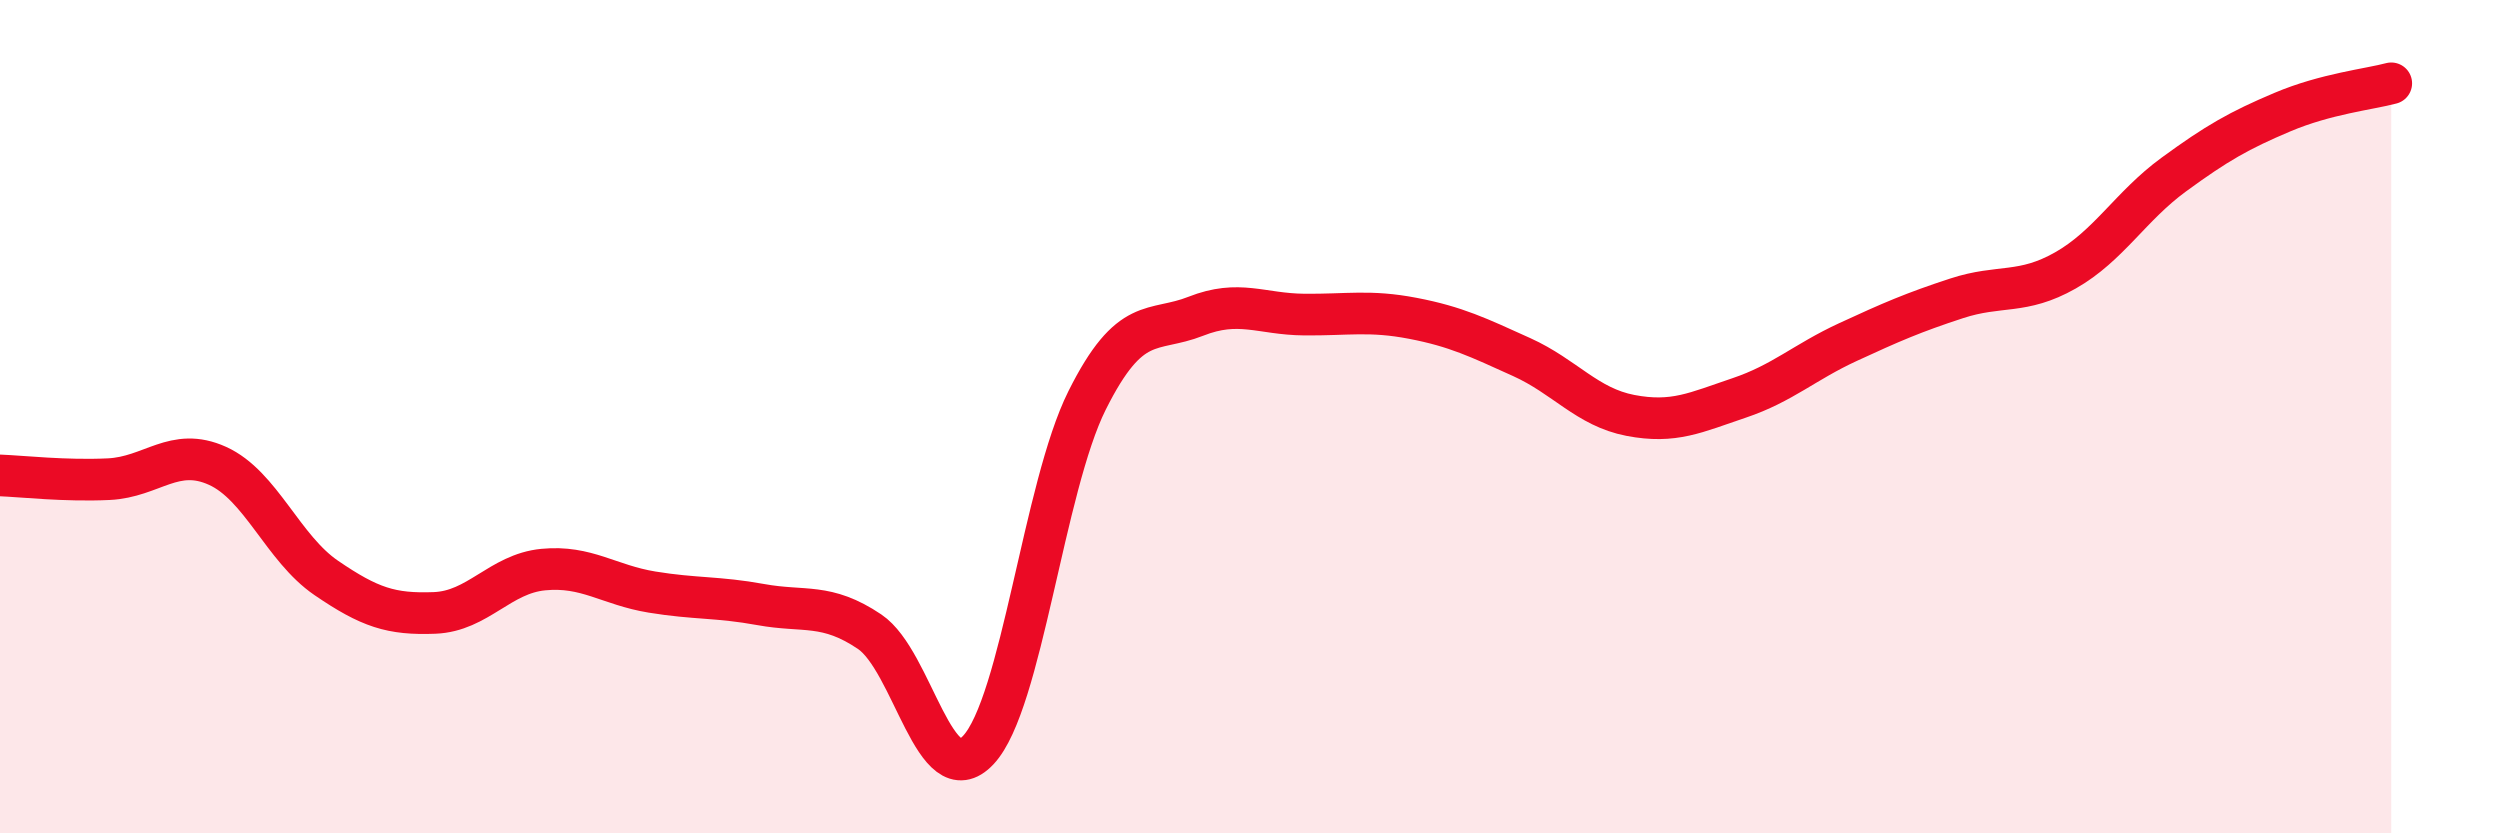
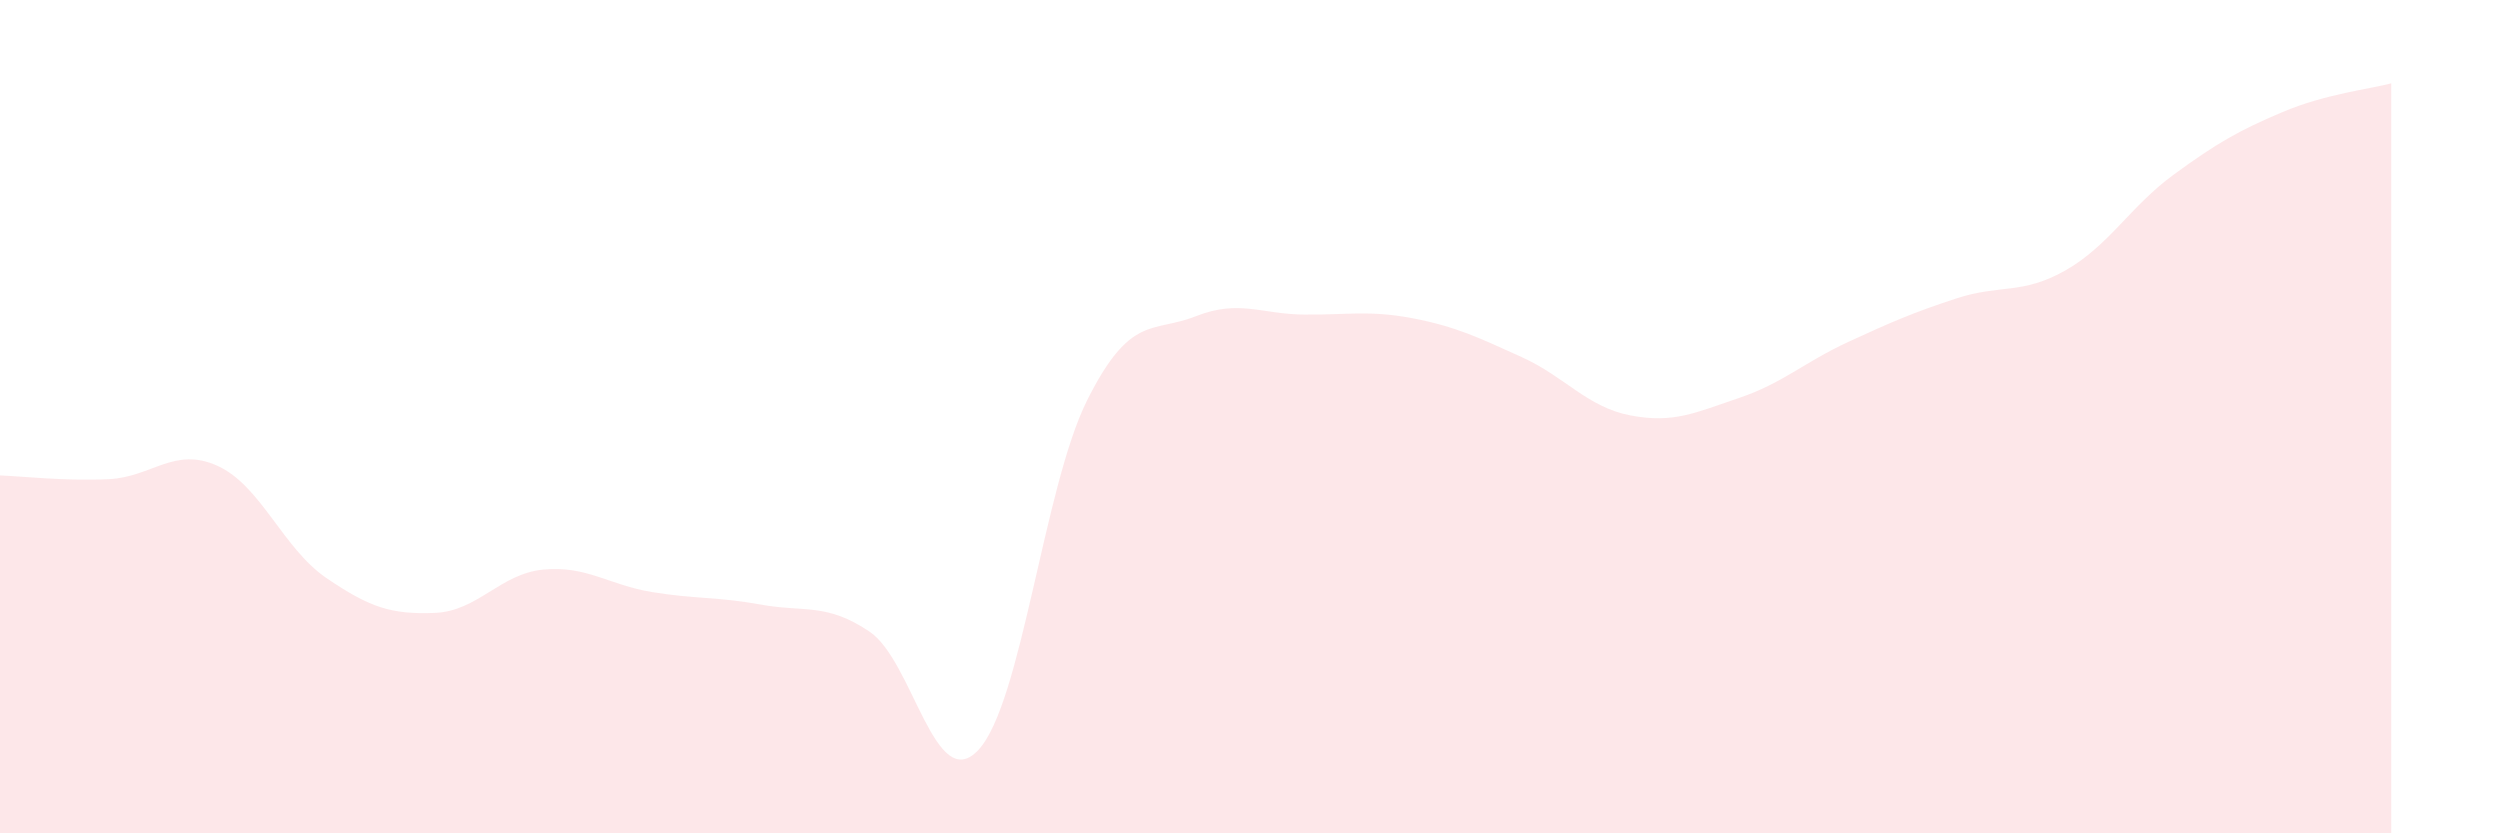
<svg xmlns="http://www.w3.org/2000/svg" width="60" height="20" viewBox="0 0 60 20">
  <path d="M 0,11.41 C 0.52,11.43 1.57,11.55 2.61,11.5 C 3.65,11.45 4.18,10.71 5.22,11.18 C 6.26,11.65 6.79,13.16 7.83,13.87 C 8.87,14.58 9.39,14.75 10.43,14.71 C 11.47,14.67 12,13.77 13.04,13.67 C 14.08,13.57 14.61,14.04 15.65,14.21 C 16.69,14.38 17.22,14.32 18.26,14.51 C 19.3,14.7 19.83,14.46 20.87,15.16 C 21.91,15.86 22.44,19.11 23.48,18 C 24.52,16.89 25.05,11.69 26.09,9.61 C 27.13,7.53 27.66,8 28.7,7.59 C 29.74,7.18 30.26,7.54 31.3,7.55 C 32.34,7.56 32.87,7.44 33.91,7.64 C 34.95,7.84 35.48,8.1 36.52,8.57 C 37.56,9.04 38.09,9.77 39.13,9.97 C 40.17,10.17 40.7,9.9 41.74,9.55 C 42.78,9.2 43.31,8.69 44.35,8.21 C 45.39,7.73 45.92,7.5 46.96,7.16 C 48,6.82 48.53,7.08 49.57,6.49 C 50.61,5.9 51.13,4.95 52.17,4.19 C 53.21,3.43 53.74,3.13 54.78,2.69 C 55.82,2.25 56.87,2.14 57.39,2L57.39 20L0 20Z" fill="#EB0A25" opacity="0.1" stroke-linecap="round" stroke-linejoin="round" />
-   <path d="M 0,11.41 C 0.52,11.43 1.57,11.55 2.61,11.5 C 3.65,11.45 4.18,10.71 5.22,11.18 C 6.26,11.65 6.79,13.16 7.83,13.87 C 8.87,14.58 9.39,14.75 10.43,14.71 C 11.47,14.67 12,13.77 13.04,13.67 C 14.08,13.57 14.61,14.04 15.65,14.21 C 16.69,14.38 17.22,14.32 18.26,14.51 C 19.3,14.7 19.83,14.46 20.87,15.16 C 21.91,15.86 22.44,19.11 23.48,18 C 24.52,16.89 25.05,11.69 26.09,9.61 C 27.13,7.53 27.66,8 28.7,7.59 C 29.74,7.18 30.26,7.54 31.3,7.55 C 32.34,7.56 32.87,7.44 33.91,7.64 C 34.95,7.84 35.48,8.1 36.52,8.57 C 37.56,9.04 38.09,9.77 39.13,9.97 C 40.17,10.17 40.7,9.9 41.74,9.55 C 42.78,9.2 43.31,8.69 44.35,8.21 C 45.39,7.73 45.92,7.5 46.96,7.16 C 48,6.82 48.53,7.08 49.57,6.49 C 50.61,5.9 51.13,4.95 52.17,4.19 C 53.21,3.43 53.74,3.13 54.78,2.69 C 55.82,2.25 56.87,2.14 57.39,2" stroke="#EB0A25" stroke-width="1" fill="none" stroke-linecap="round" stroke-linejoin="round" />
</svg>